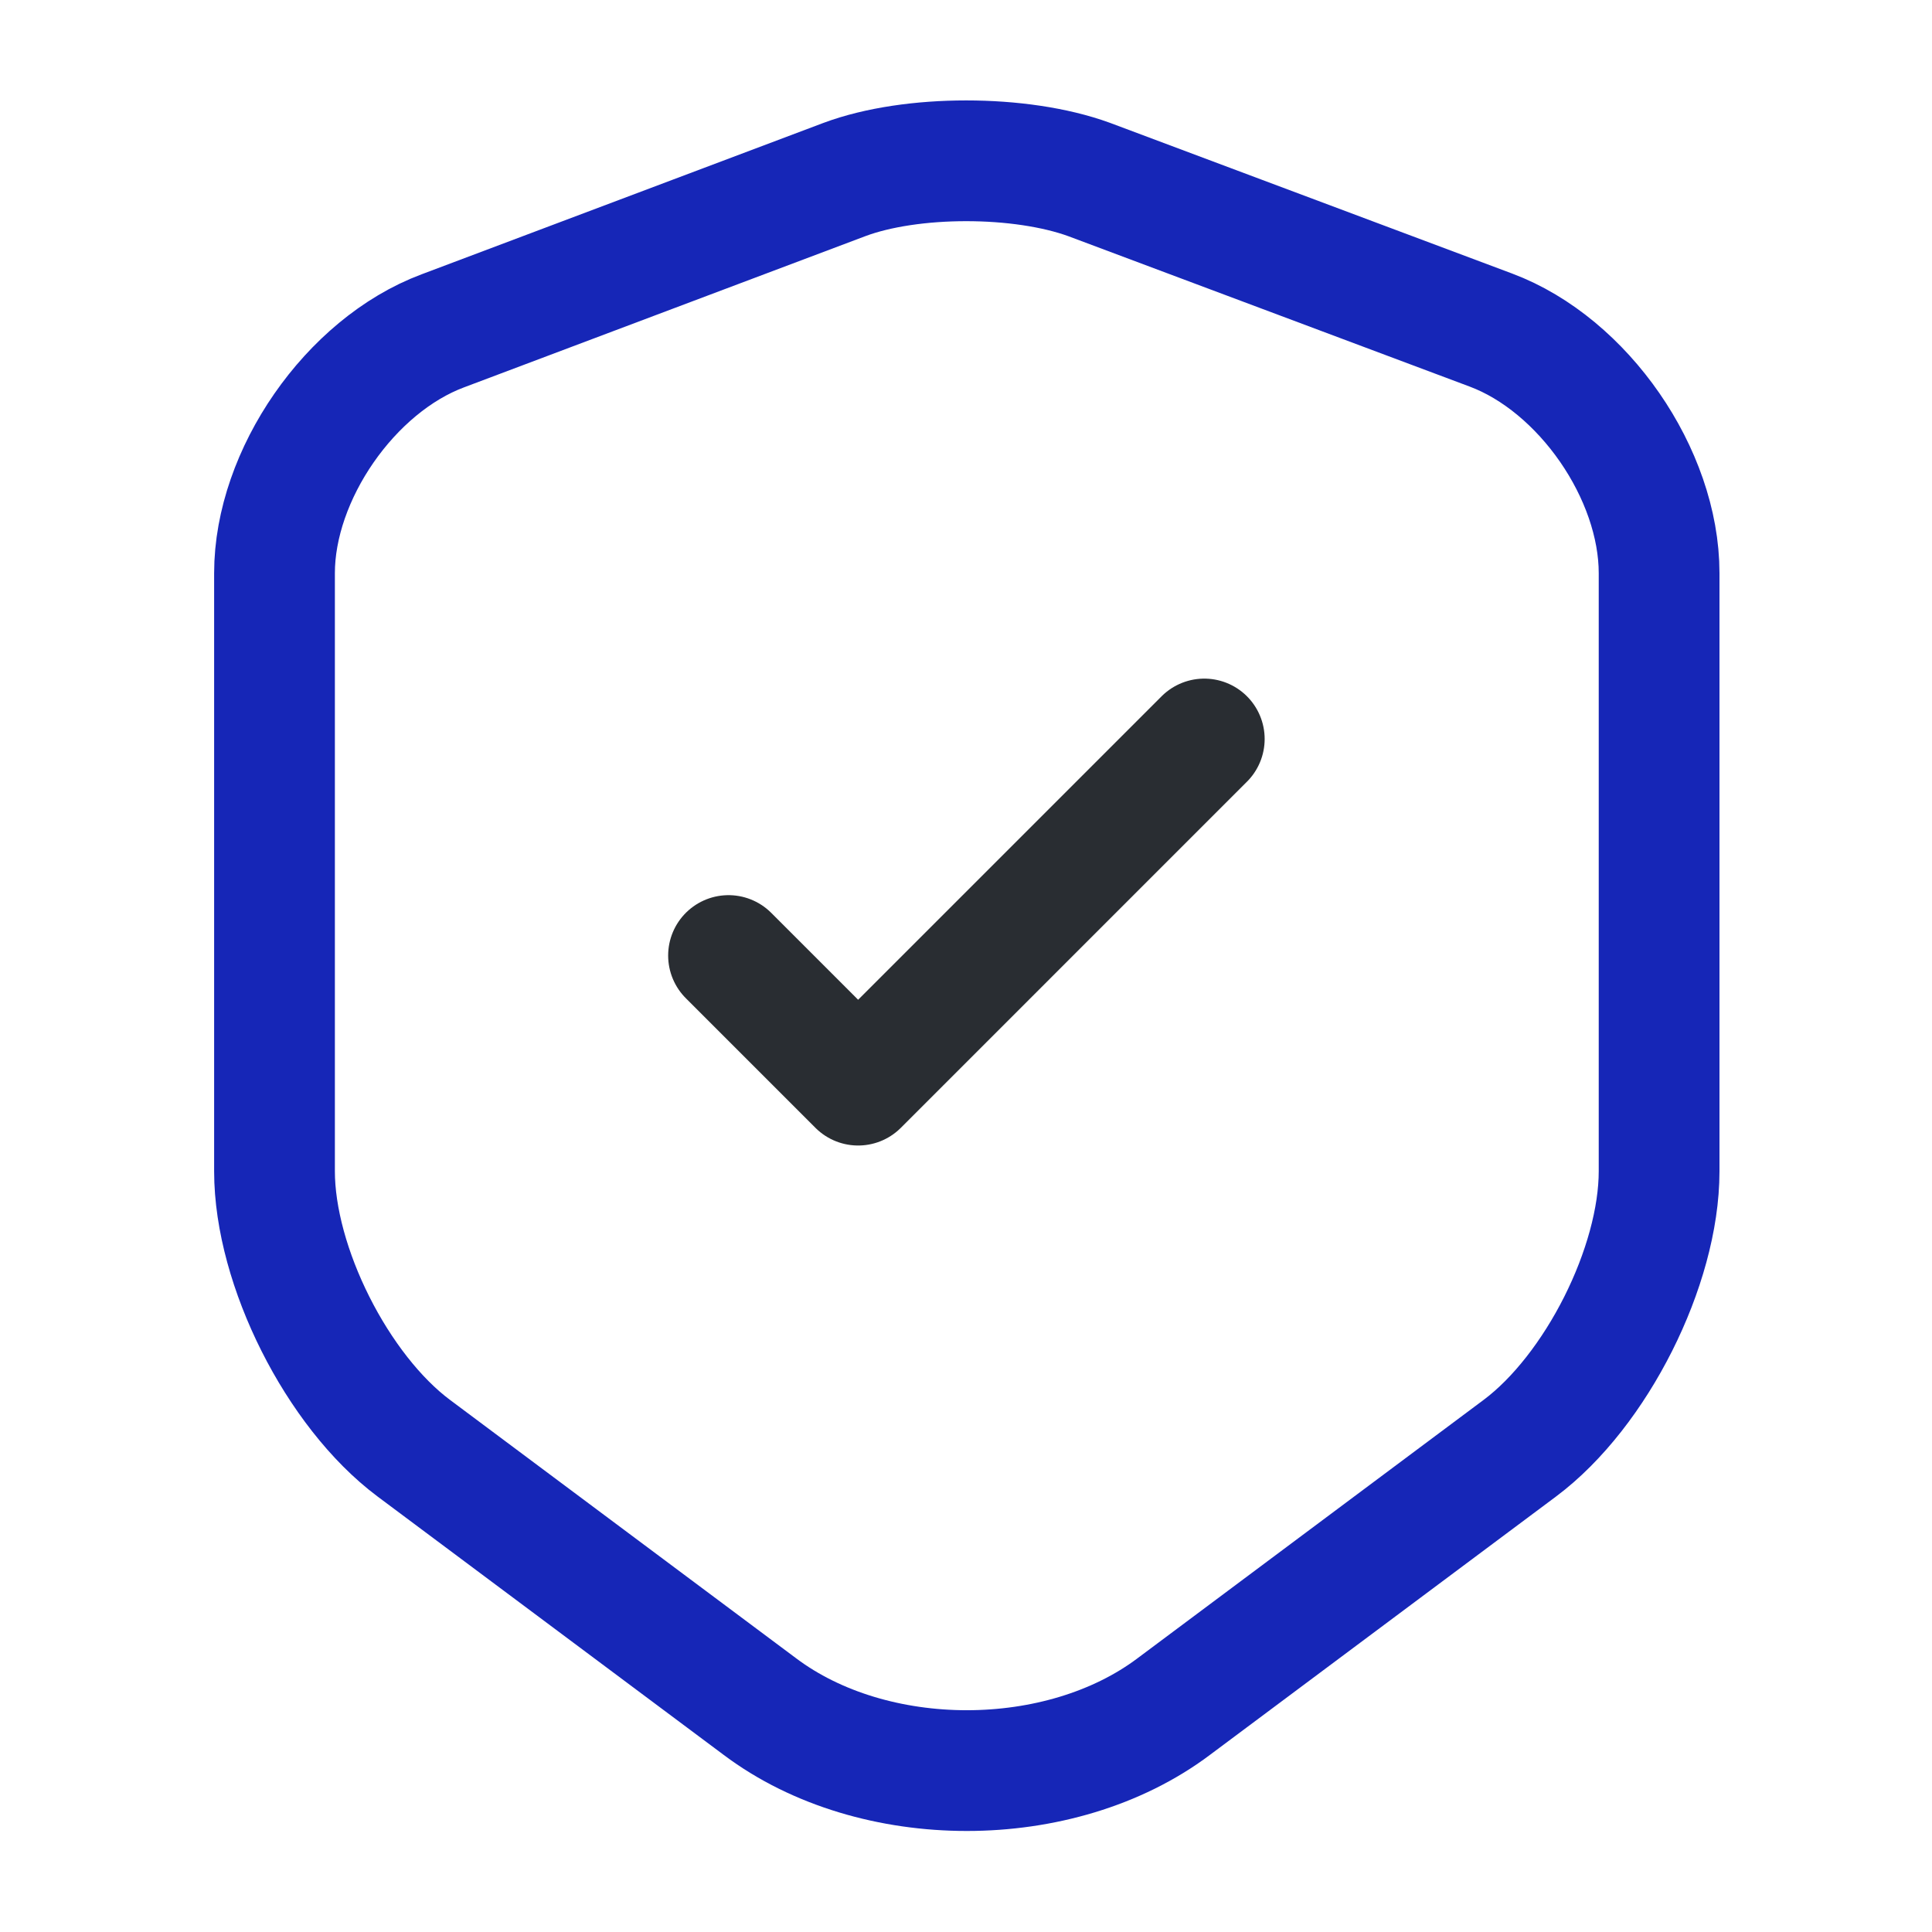
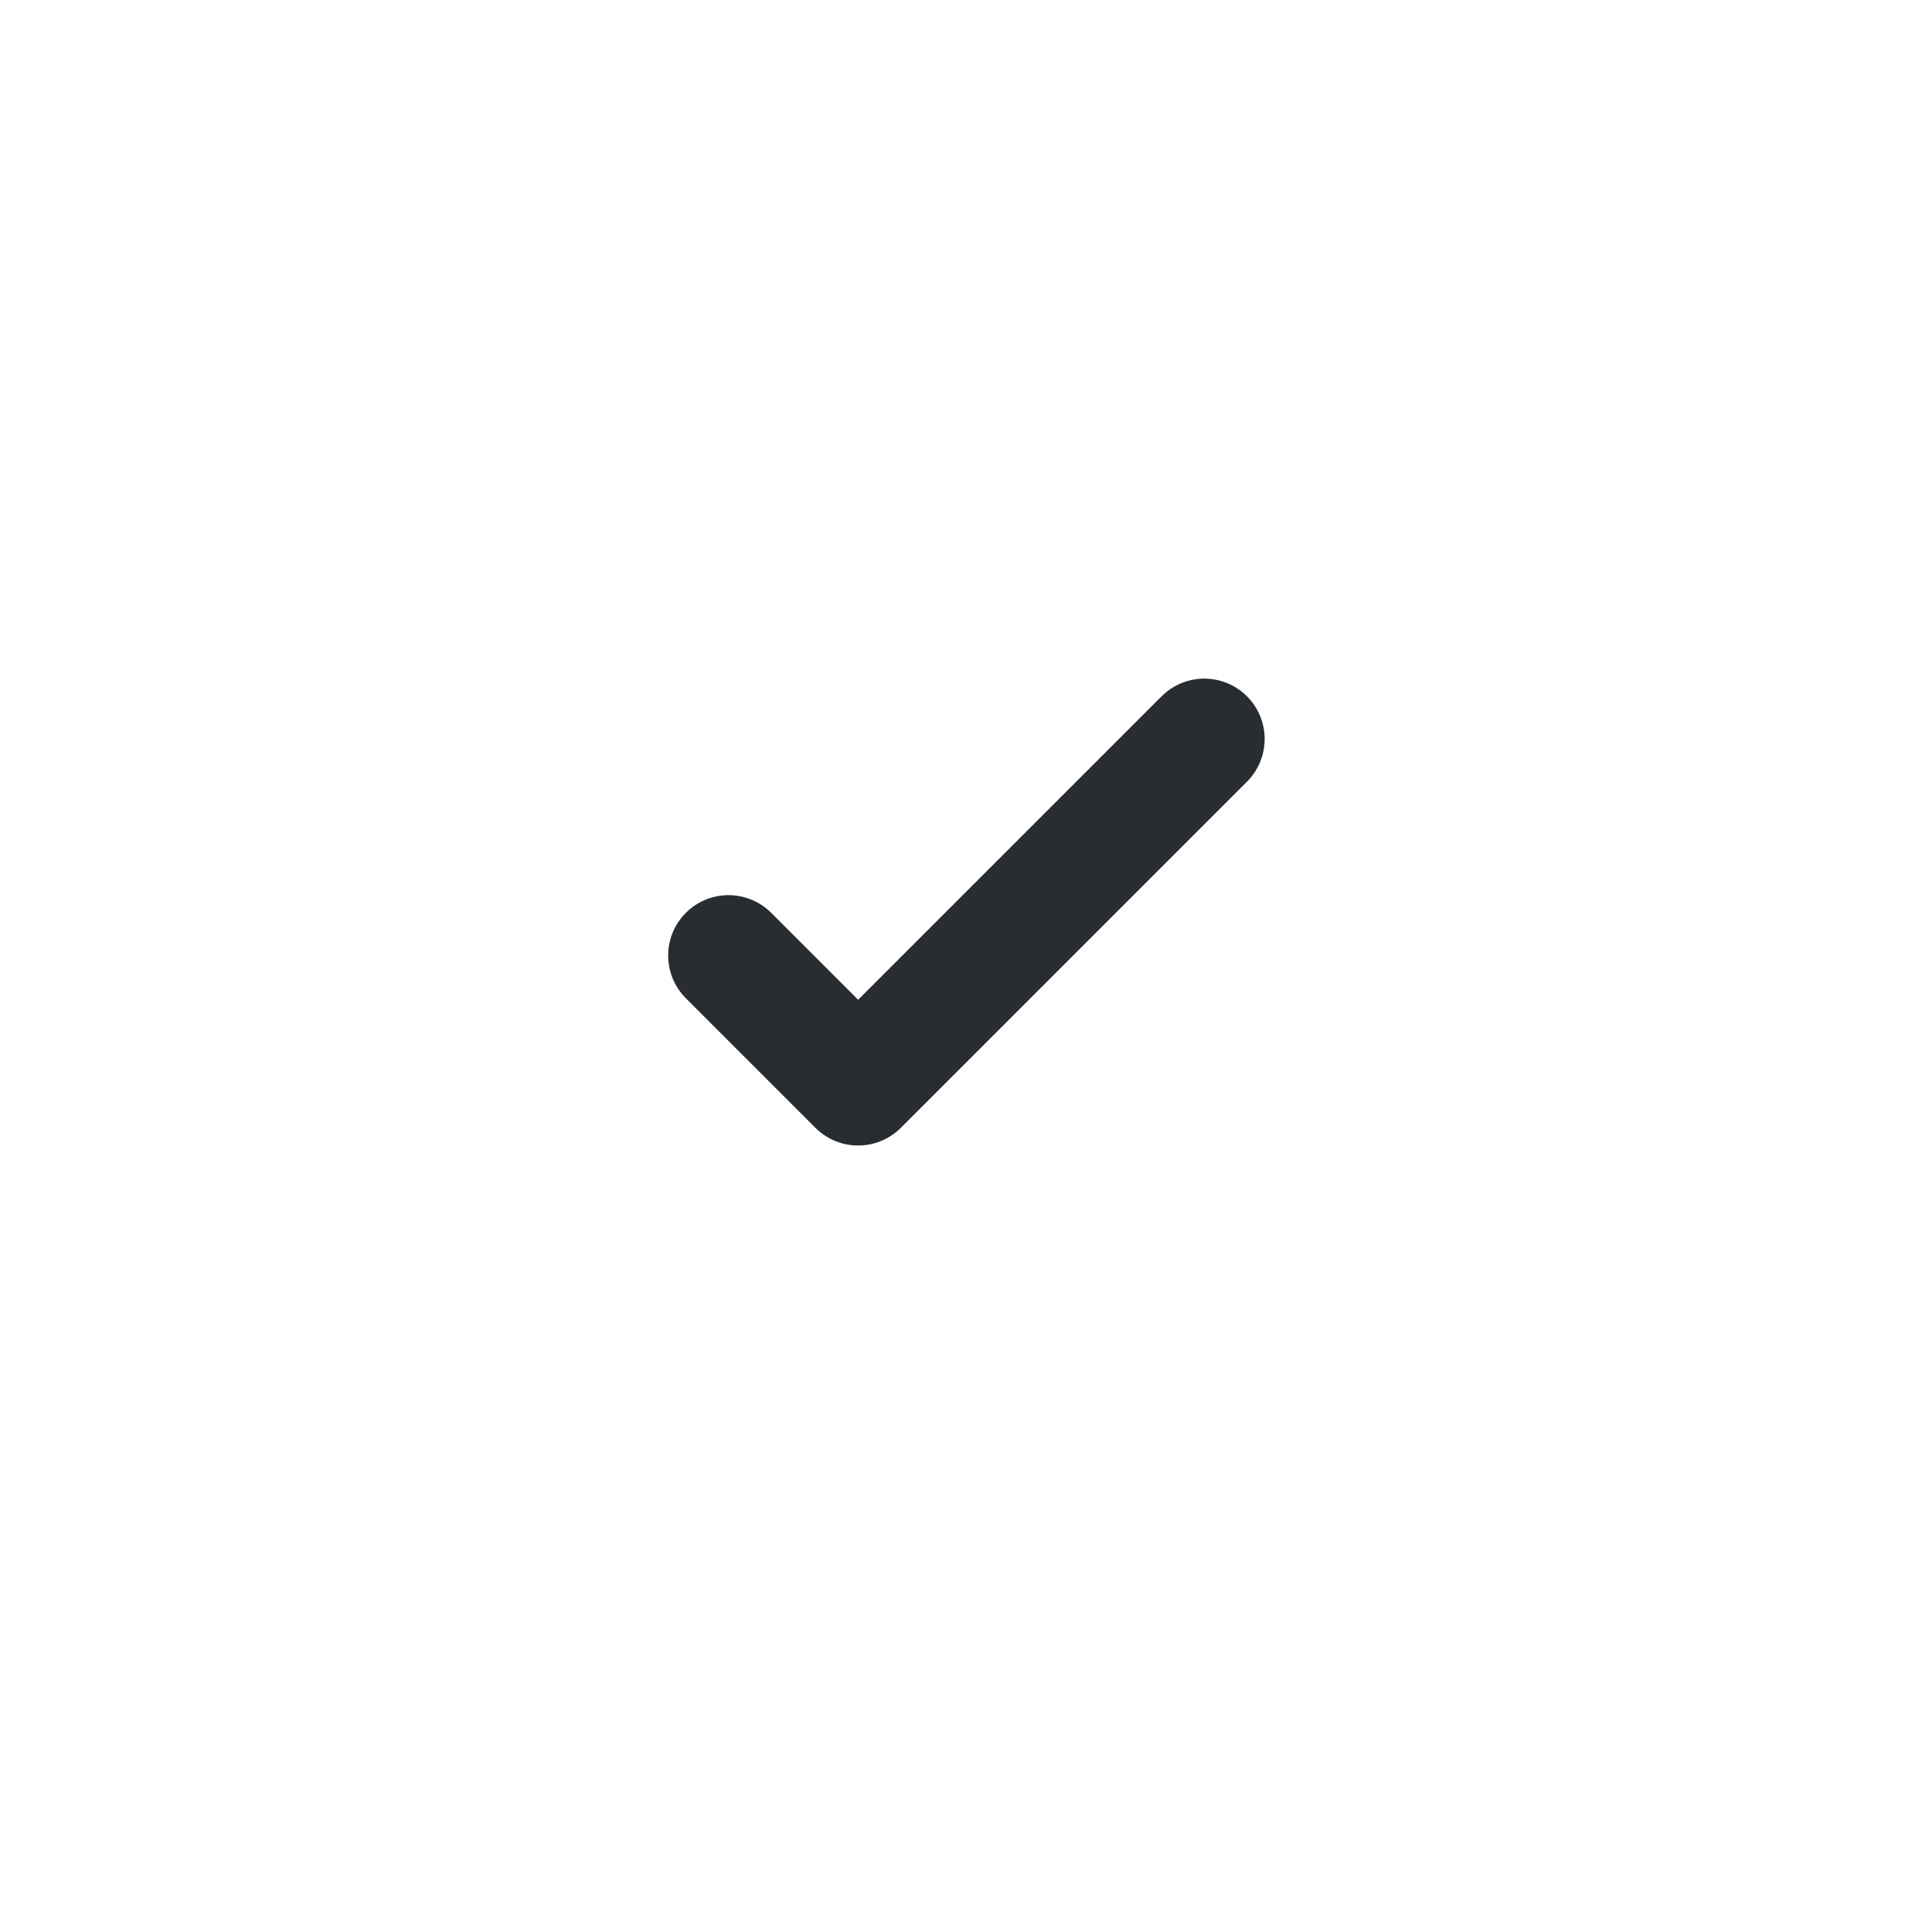
<svg xmlns="http://www.w3.org/2000/svg" viewBox="0 0 24 24" fill="none">
-   <path d="M10.49 2.23L5.5 4.11C4.35 4.54 3.41 5.9 3.41 7.12V14.55C3.41 15.73 4.19 17.28 5.14 17.99L9.44 21.2C10.85 22.26 13.17 22.26 14.58 21.2L18.88 17.99C19.83 17.28 20.61 15.73 20.61 14.55V7.12C20.61 5.89 19.67 4.53 18.52 4.1L13.53 2.23C12.68 1.92 11.32 1.92 10.49 2.23Z" stroke-width="1.5" stroke-linecap="round" stroke-linejoin="round" style="stroke: rgb(22, 38, 183);" transform="matrix(1, 0, 0, 1, 0, -2.220446049250313e-16)" />
  <path d="M9.05 11.87L10.66 13.48L14.96 9.18" stroke="#292D32" stroke-width="1.5" stroke-linecap="round" stroke-linejoin="round" transform="matrix(1, 0, 0, 1, 0, -2.220446049250313e-16)" />
</svg>